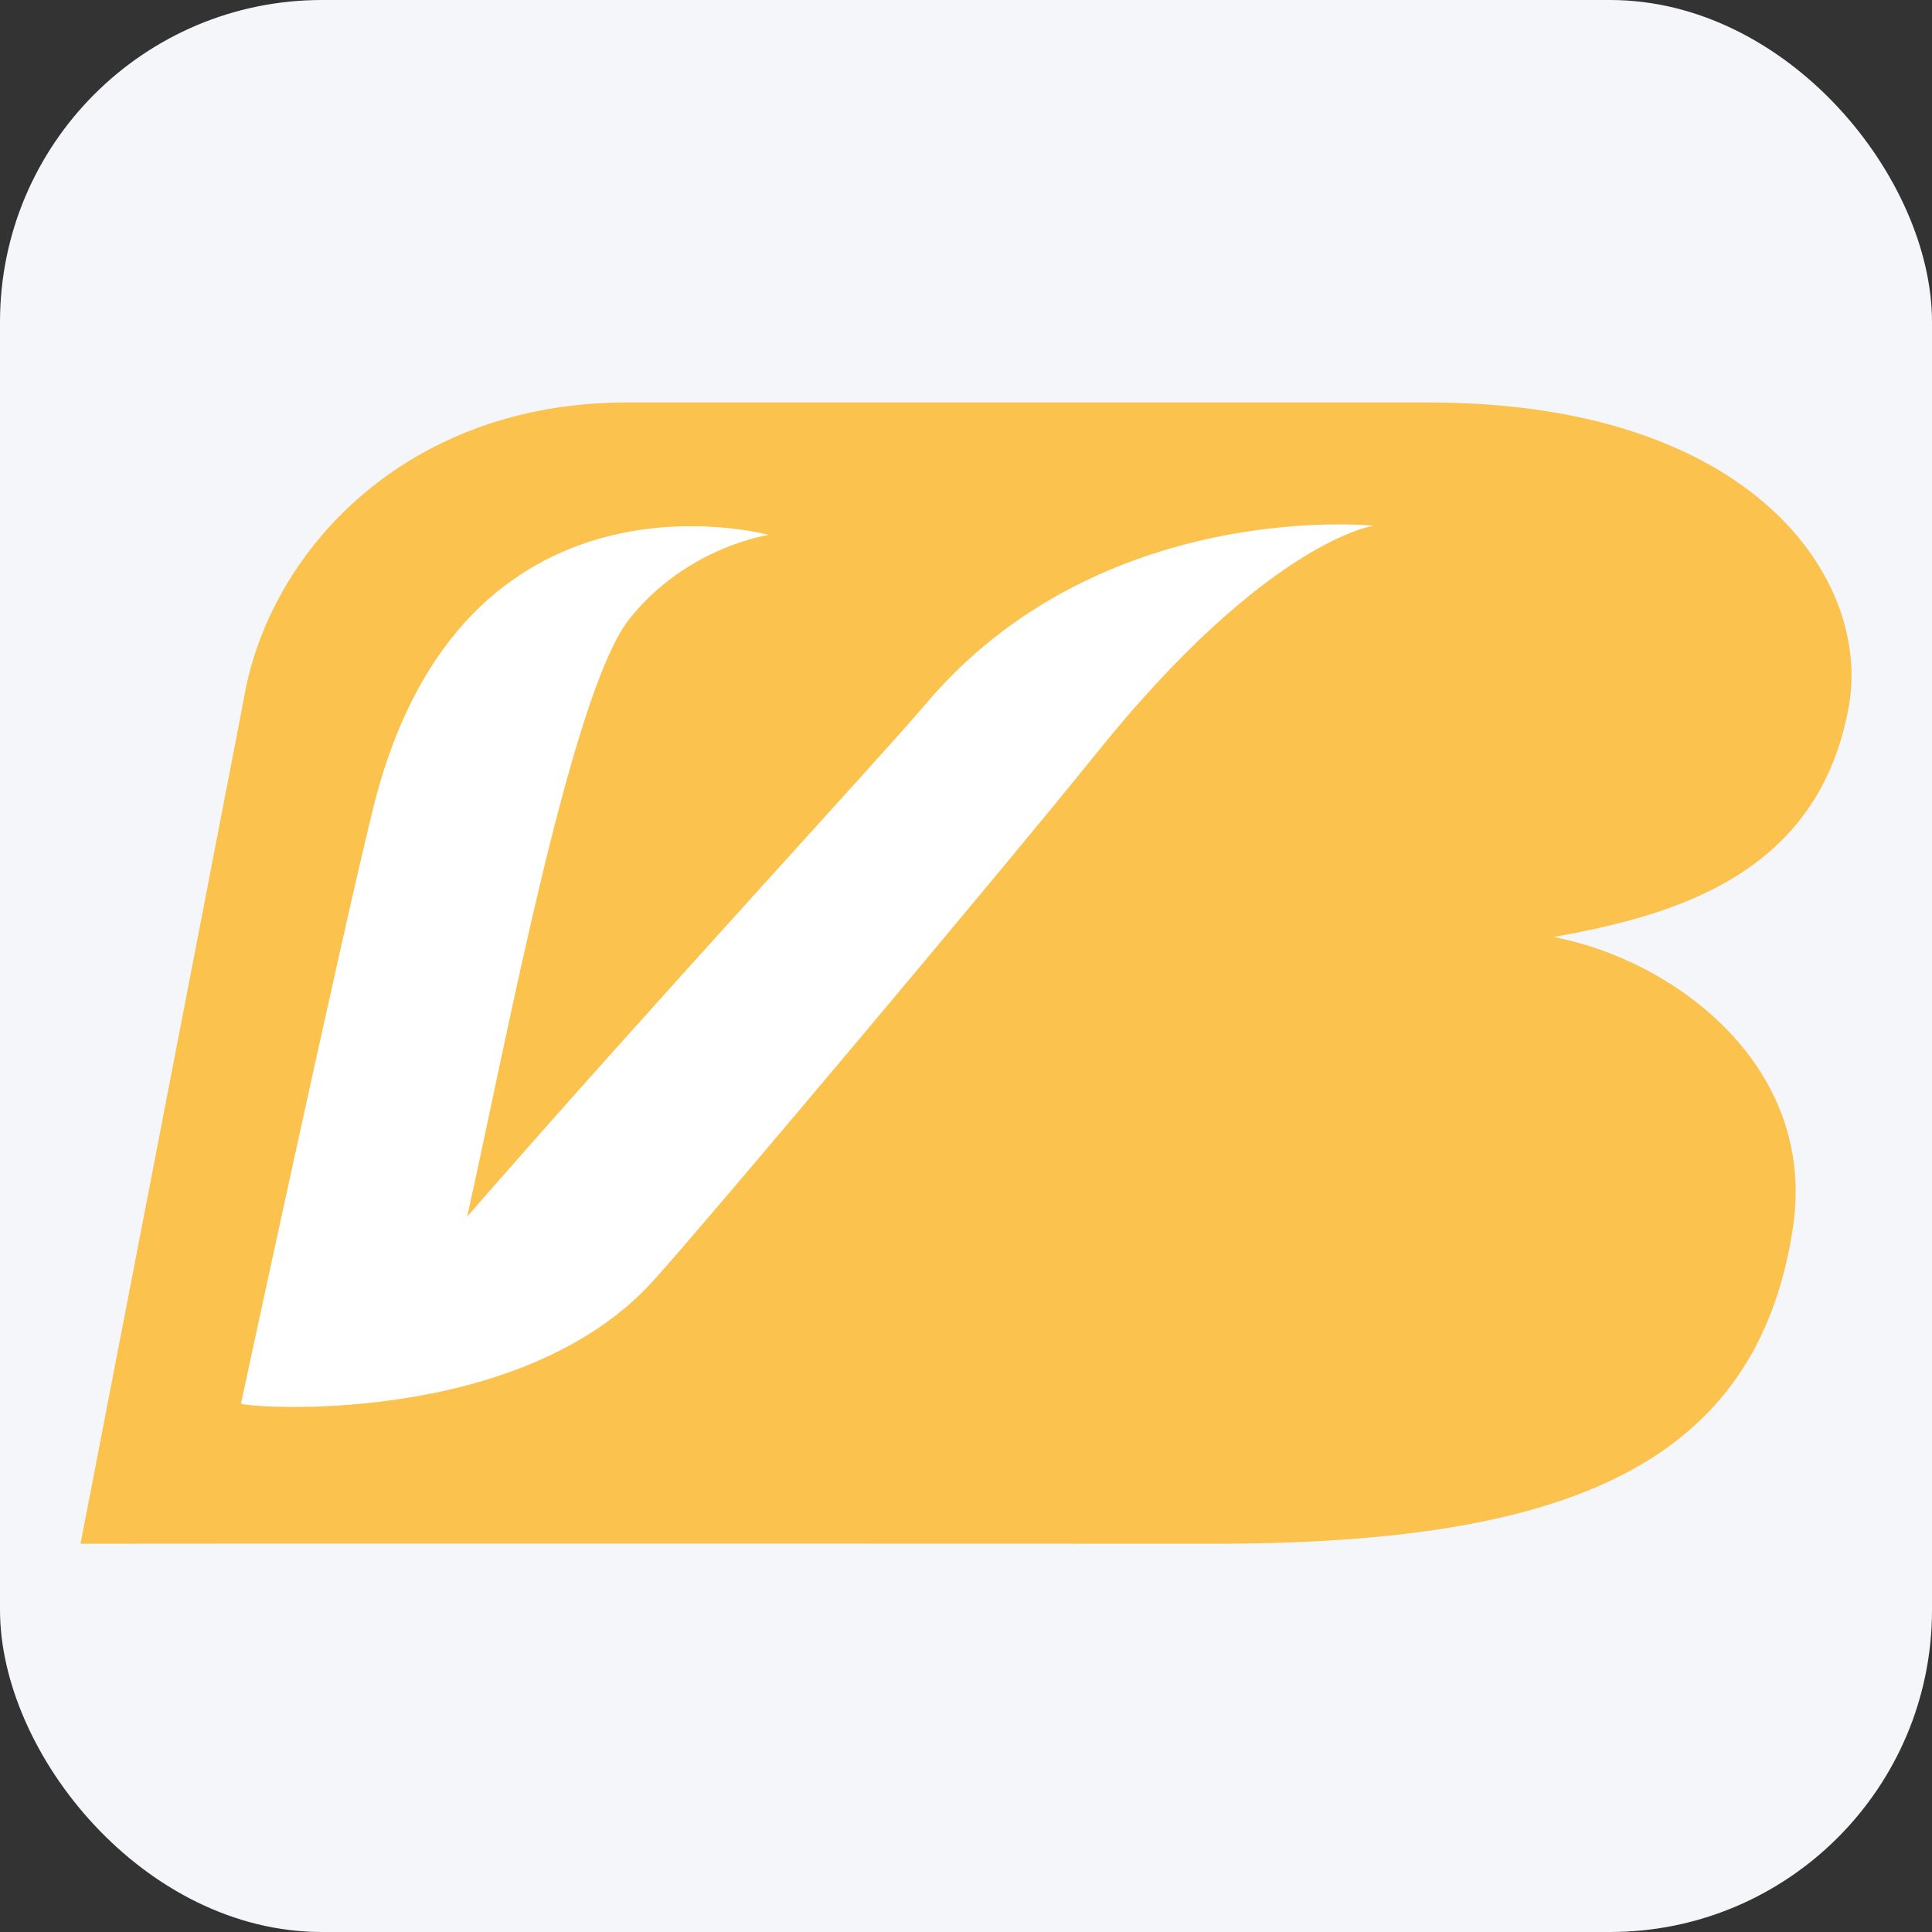
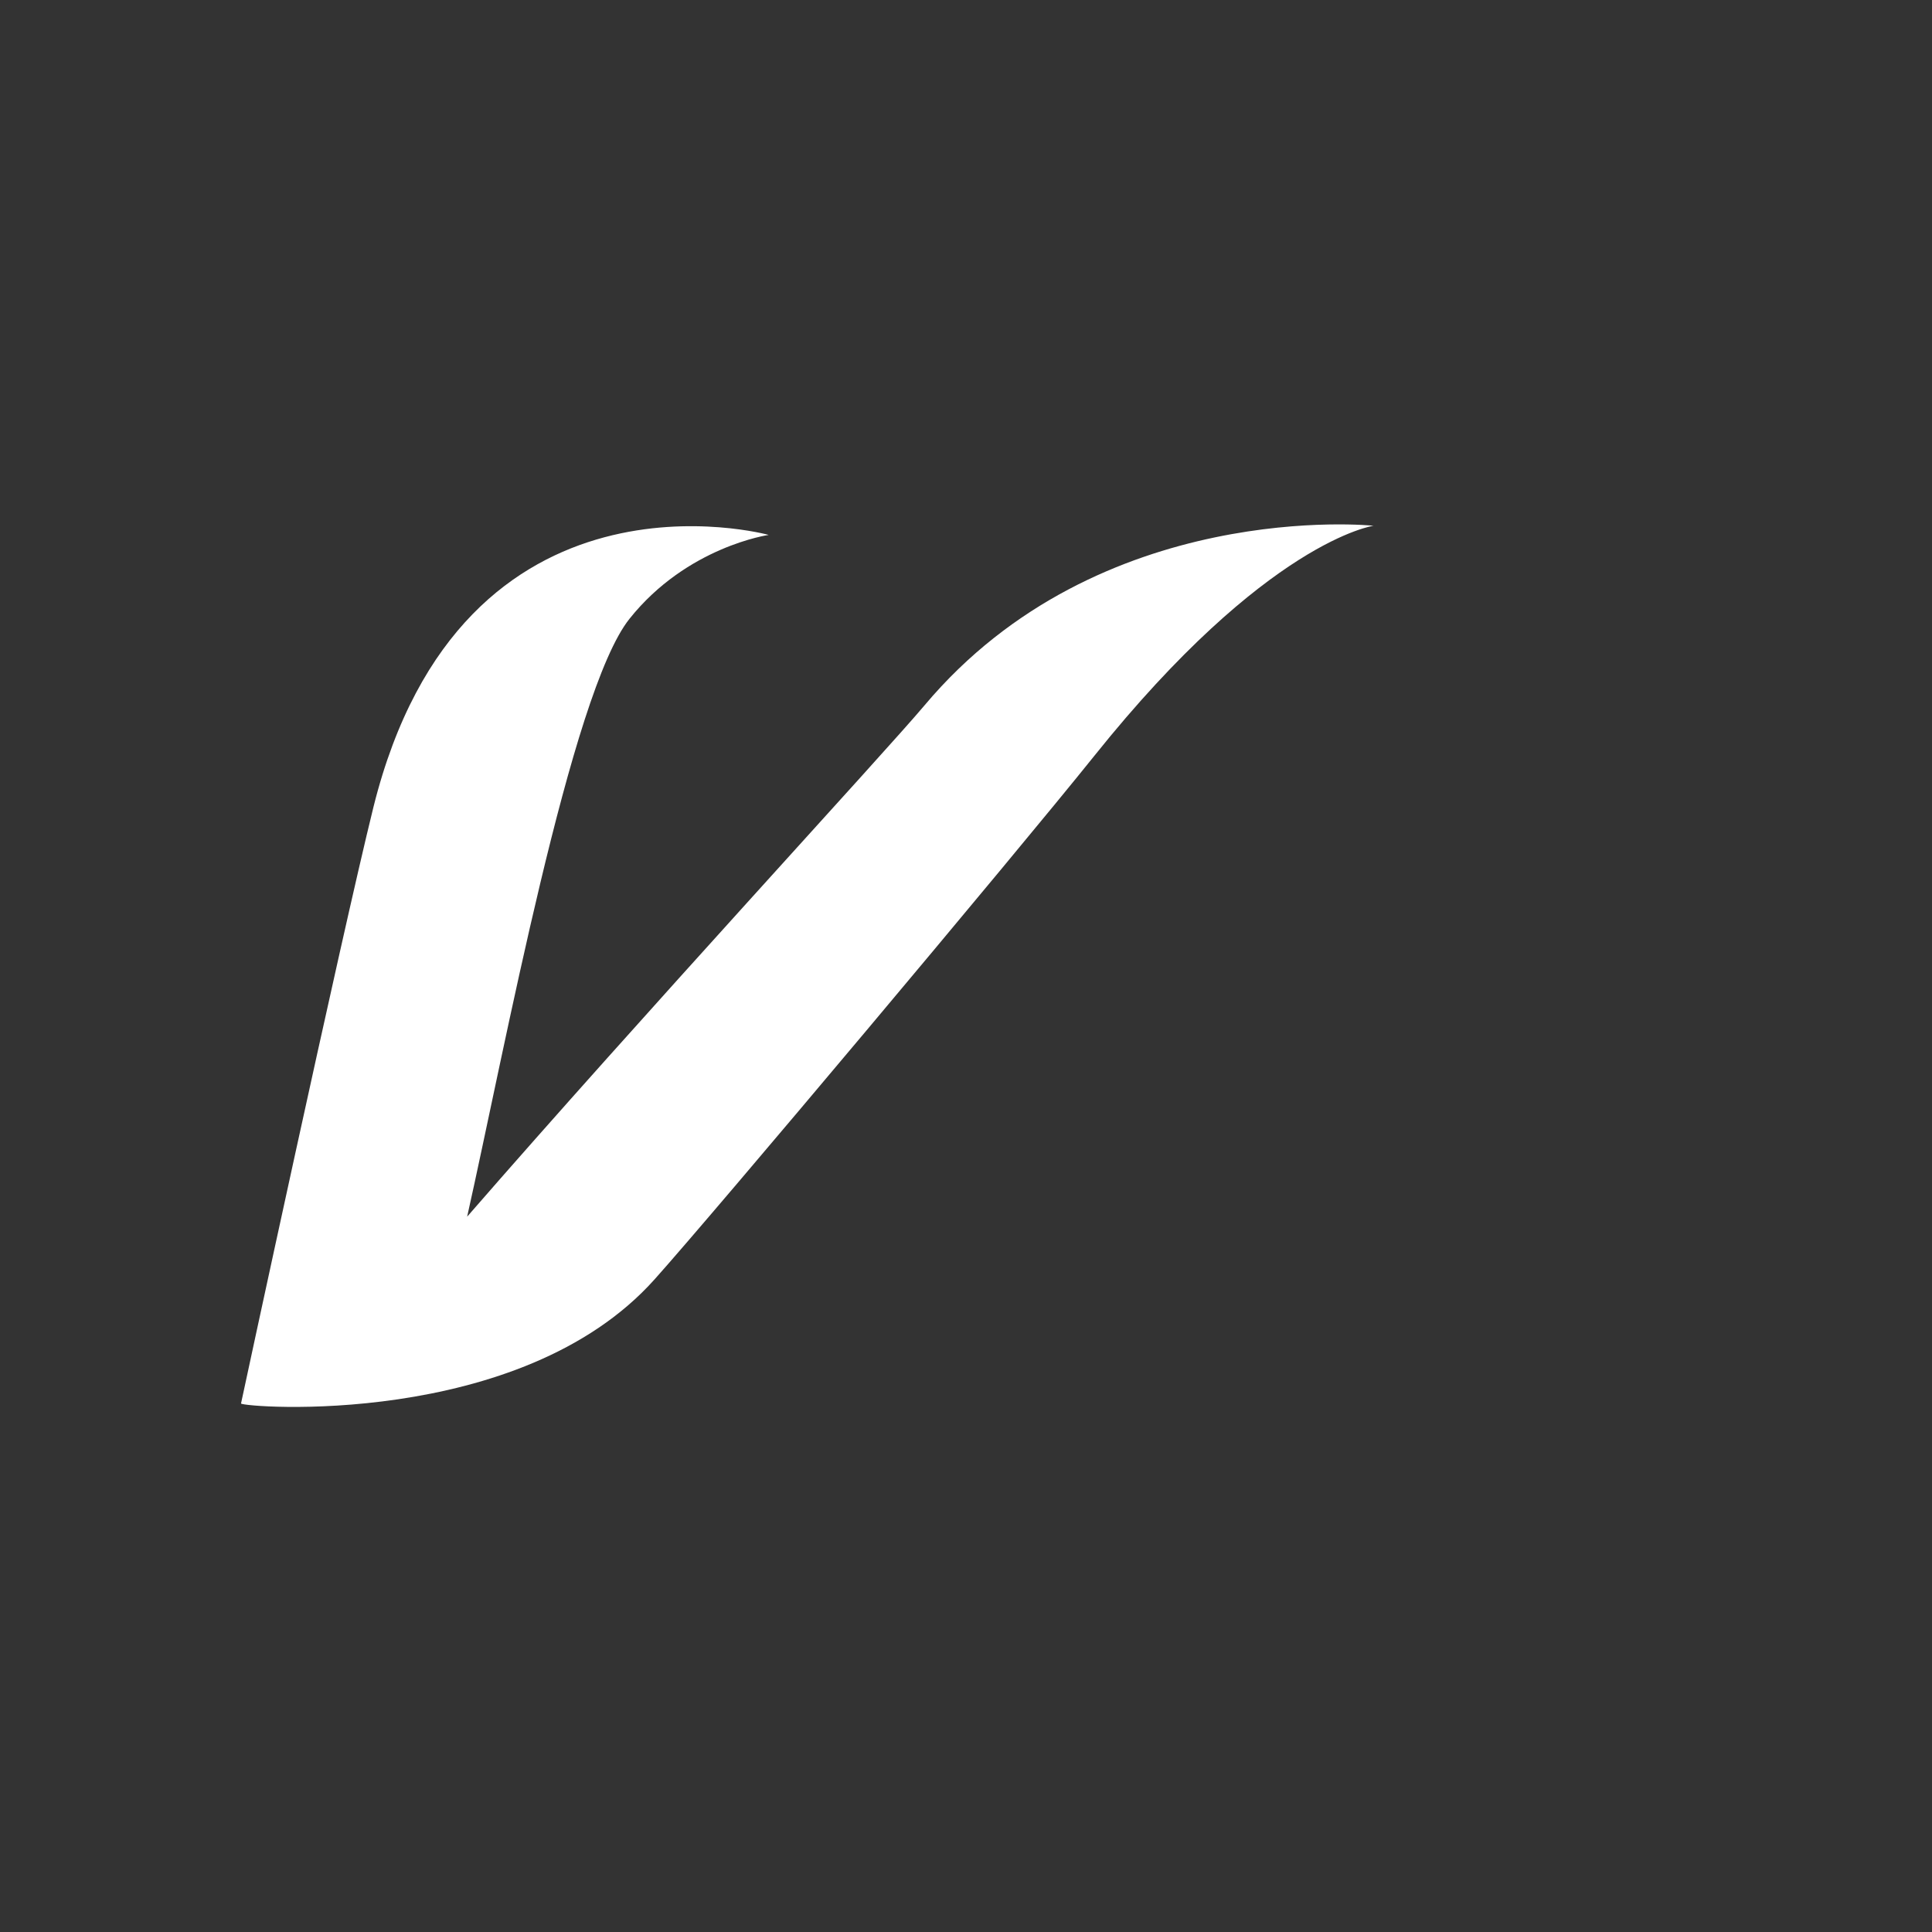
<svg xmlns="http://www.w3.org/2000/svg" width="24" height="24" viewBox="0 0 24 24" fill="none">
  <rect x="0" y="0" width="24" height="24" fill="#333333" stroke="none" />
-   <rect width="24" height="24" rx="4" fill="#F5F6FA" />
-   <path d="M22.967 8.773C23.248 7.197 21.773 5 17.757 5H7.778C5.044 5 3.329 6.848 3.024 8.708L1 19.177C2.777 19.173 14.489 19.177 14.464 19.177H15.225C19.419 19.154 21.834 18.228 22.275 15.233C22.567 13.217 20.768 11.916 19.299 11.64C20.785 11.373 22.592 10.876 22.967 8.773Z" fill="#FBC34E" />
  <path d="M13.596 9.387C12.579 10.655 8.88 15.056 8.132 15.892C6.462 17.761 3.017 17.483 2.994 17.435C2.994 17.433 4.236 11.655 4.639 10.026C5.742 5.596 9.549 6.645 9.549 6.645C9.549 6.645 8.535 6.789 7.819 7.688C7.092 8.599 6.269 13.039 5.803 15.114C7.985 12.605 10.975 9.368 11.485 8.762C13.659 6.174 17.063 6.531 17.063 6.531C17.063 6.531 15.737 6.713 13.596 9.387Z" fill="white" />
</svg>